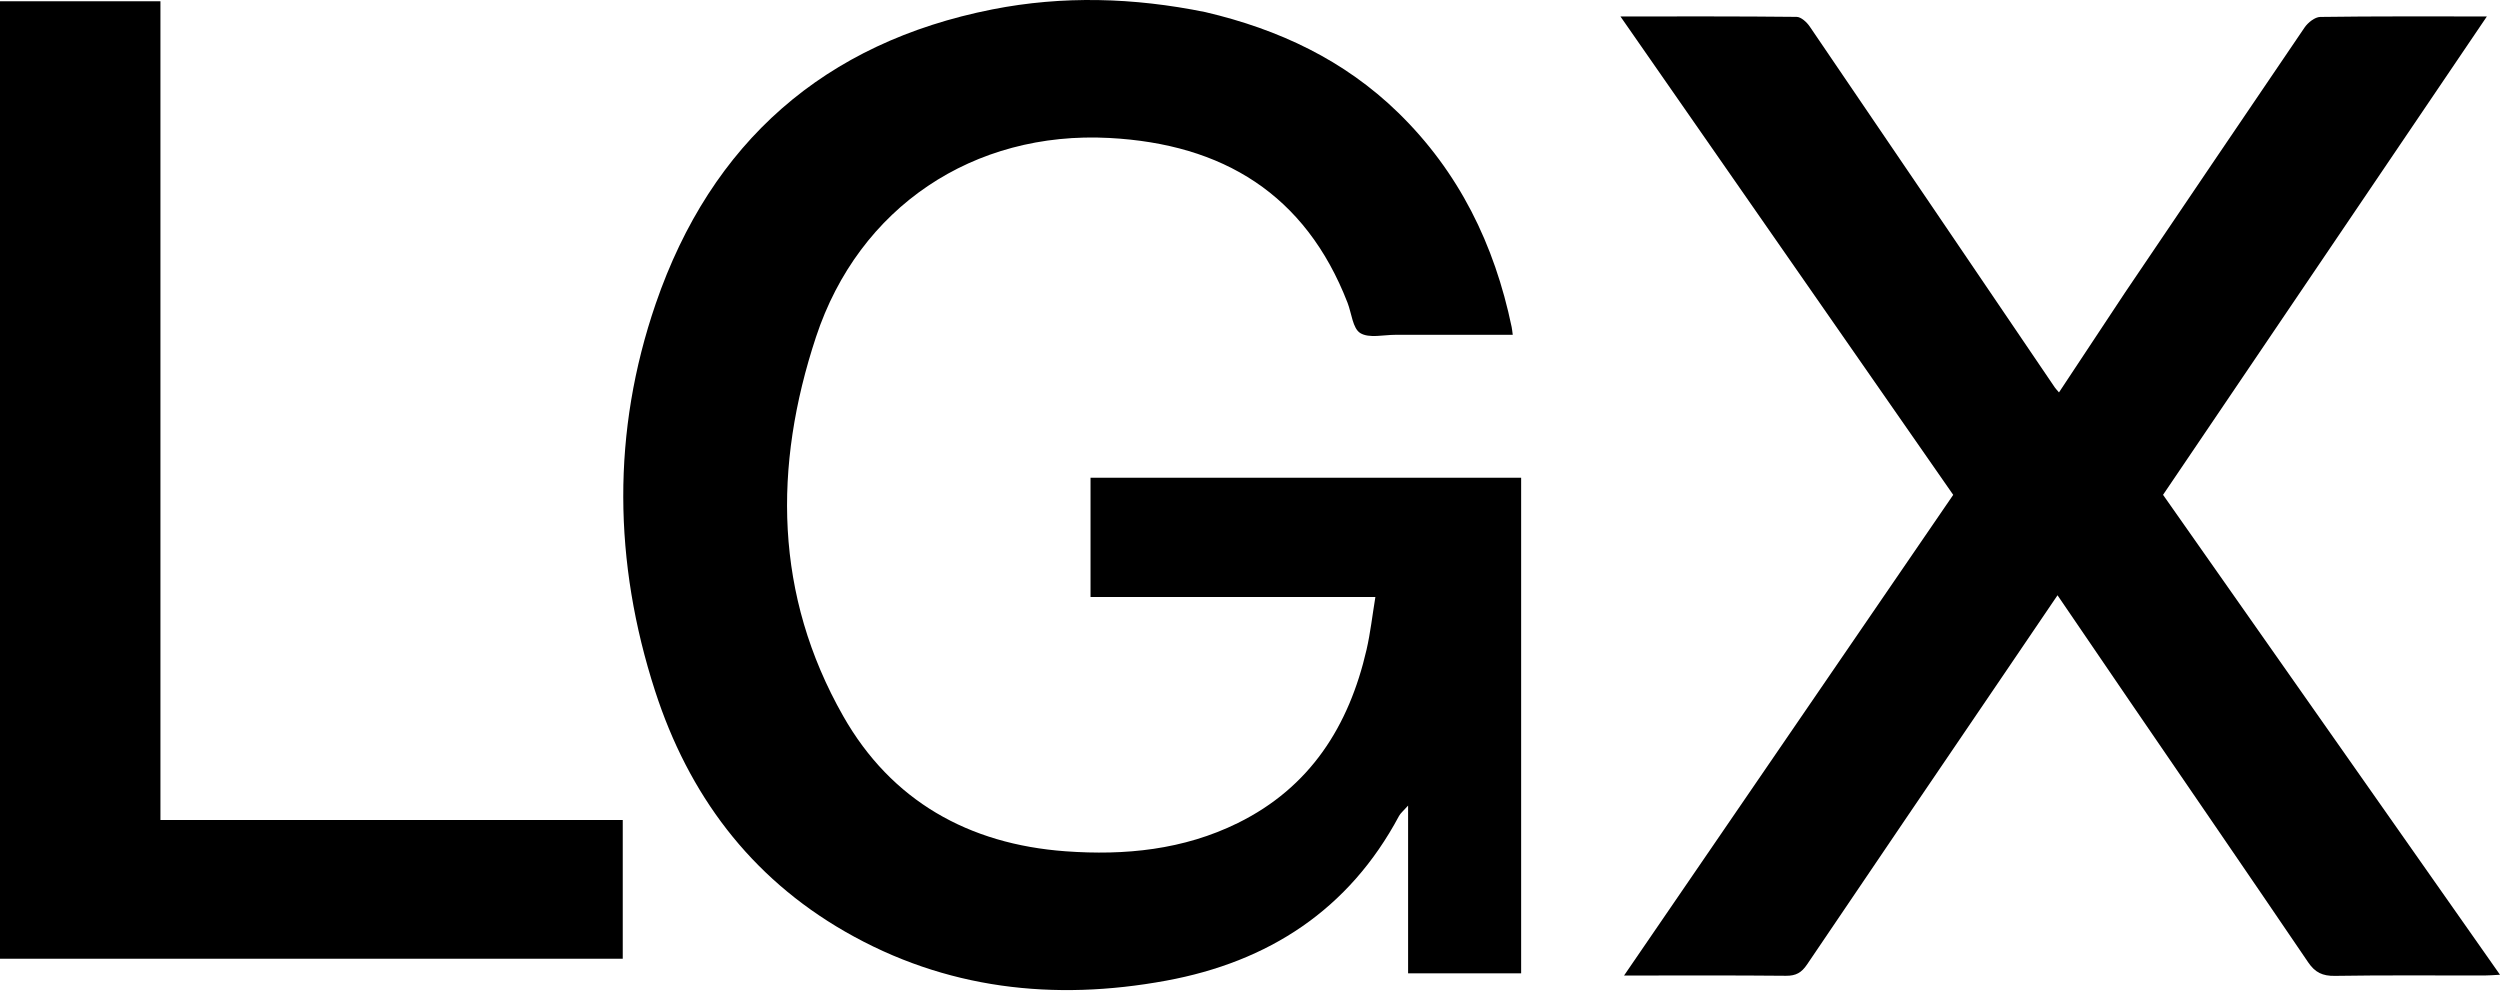
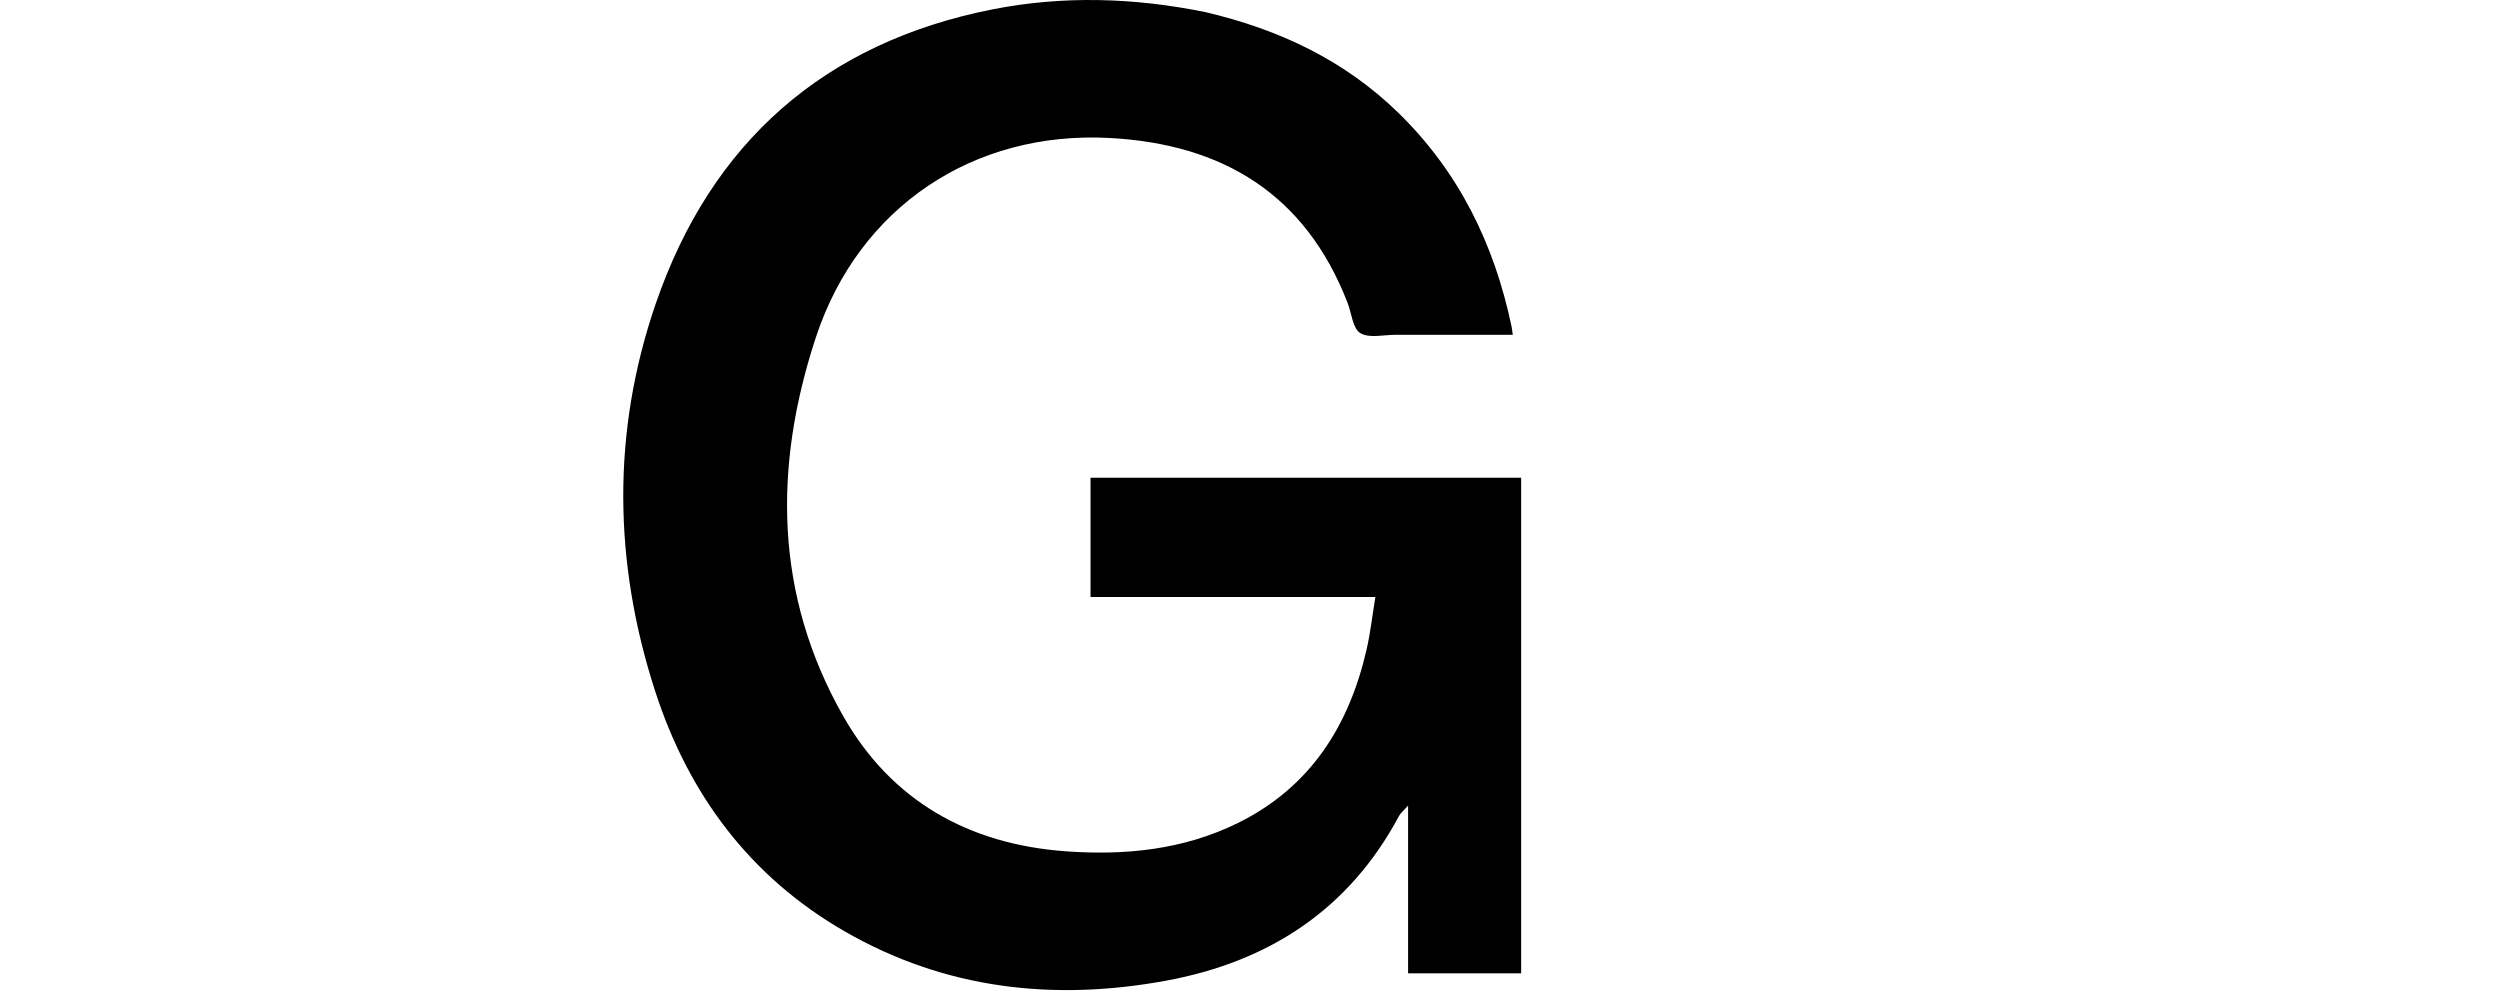
<svg xmlns="http://www.w3.org/2000/svg" width="160" height="64" viewBox="0 0 160 64" fill="none">
  <path d="M77.143 0.775C81.861 1.881 86.031 3.85 89.477 7.203C93.375 10.998 95.648 15.652 96.746 20.929C96.773 21.055 96.782 21.184 96.816 21.429C94.262 21.429 91.789 21.432 89.316 21.428C88.548 21.426 87.622 21.663 87.058 21.317C86.572 21.019 86.503 20.047 86.242 19.375C83.542 12.422 78.259 9.216 71.003 8.83C62.304 8.367 54.974 13.248 52.226 21.56C49.483 29.861 49.559 38.081 53.967 45.834C57.049 51.256 61.994 54.029 68.192 54.482C71.999 54.76 75.742 54.389 79.223 52.673C83.853 50.39 86.335 46.47 87.46 41.576C87.706 40.505 87.827 39.405 88.024 38.21C81.84 38.21 75.842 38.21 69.794 38.21C69.794 35.624 69.794 33.122 69.794 30.575C78.985 30.575 88.138 30.575 97.353 30.575C97.353 41.129 97.353 51.674 97.353 62.294C94.974 62.294 92.59 62.294 90.118 62.294C90.118 58.782 90.118 55.299 90.118 51.558C89.812 51.903 89.634 52.041 89.537 52.222C86.33 58.23 81.184 61.556 74.63 62.763C67.445 64.086 60.506 63.314 54.081 59.62C47.992 56.12 44.06 50.826 41.924 44.218C39.258 35.974 39.148 27.633 41.968 19.432C45.519 9.106 52.759 2.726 63.517 0.6C68.004 -0.286 72.553 -0.16 77.143 0.775Z" fill="#000000" />
-   <path d="M136.008 18.716C139.863 13.022 143.664 7.382 147.492 1.761C147.708 1.445 148.153 1.089 148.496 1.084C151.986 1.034 155.476 1.053 159.16 1.053C152.213 11.316 145.347 21.459 138.435 31.669C145.589 41.858 152.755 52.065 160 62.384C159.577 62.405 159.281 62.432 158.984 62.432C155.801 62.435 152.617 62.404 149.434 62.456C148.645 62.469 148.164 62.239 147.724 61.59C143.924 55.994 140.094 50.418 136.275 44.835C134.764 42.624 133.258 40.41 131.681 38.097C130.56 39.749 129.476 41.347 128.391 42.945C124.141 49.203 119.883 55.456 115.651 61.727C115.3 62.247 114.942 62.457 114.303 62.45C110.917 62.416 107.531 62.434 103.939 62.434C110.997 52.128 117.974 41.94 125.006 31.671C117.949 21.526 110.877 11.359 103.708 1.053C107.596 1.053 111.289 1.039 114.982 1.08C115.268 1.083 115.632 1.417 115.819 1.692C121.059 9.386 126.28 17.091 131.506 24.794C131.562 24.877 131.634 24.948 131.775 25.114C133.187 22.975 134.574 20.875 136.008 18.716Z" fill="#000000" />
-   <path d="M0 37.159C0 24.749 0 12.444 0 0.083C3.436 0.083 6.807 0.083 10.268 0.083C10.268 17.542 10.268 34.974 10.268 52.479C19.47 52.479 30.681 52.479 39.856 52.479C39.856 55.471 39.856 58.39 39.856 61.359C27.309 61.359 12.667 61.359 0 61.359C0 53.32 0 45.292 0 37.159Z" fill="#000000" />
</svg>